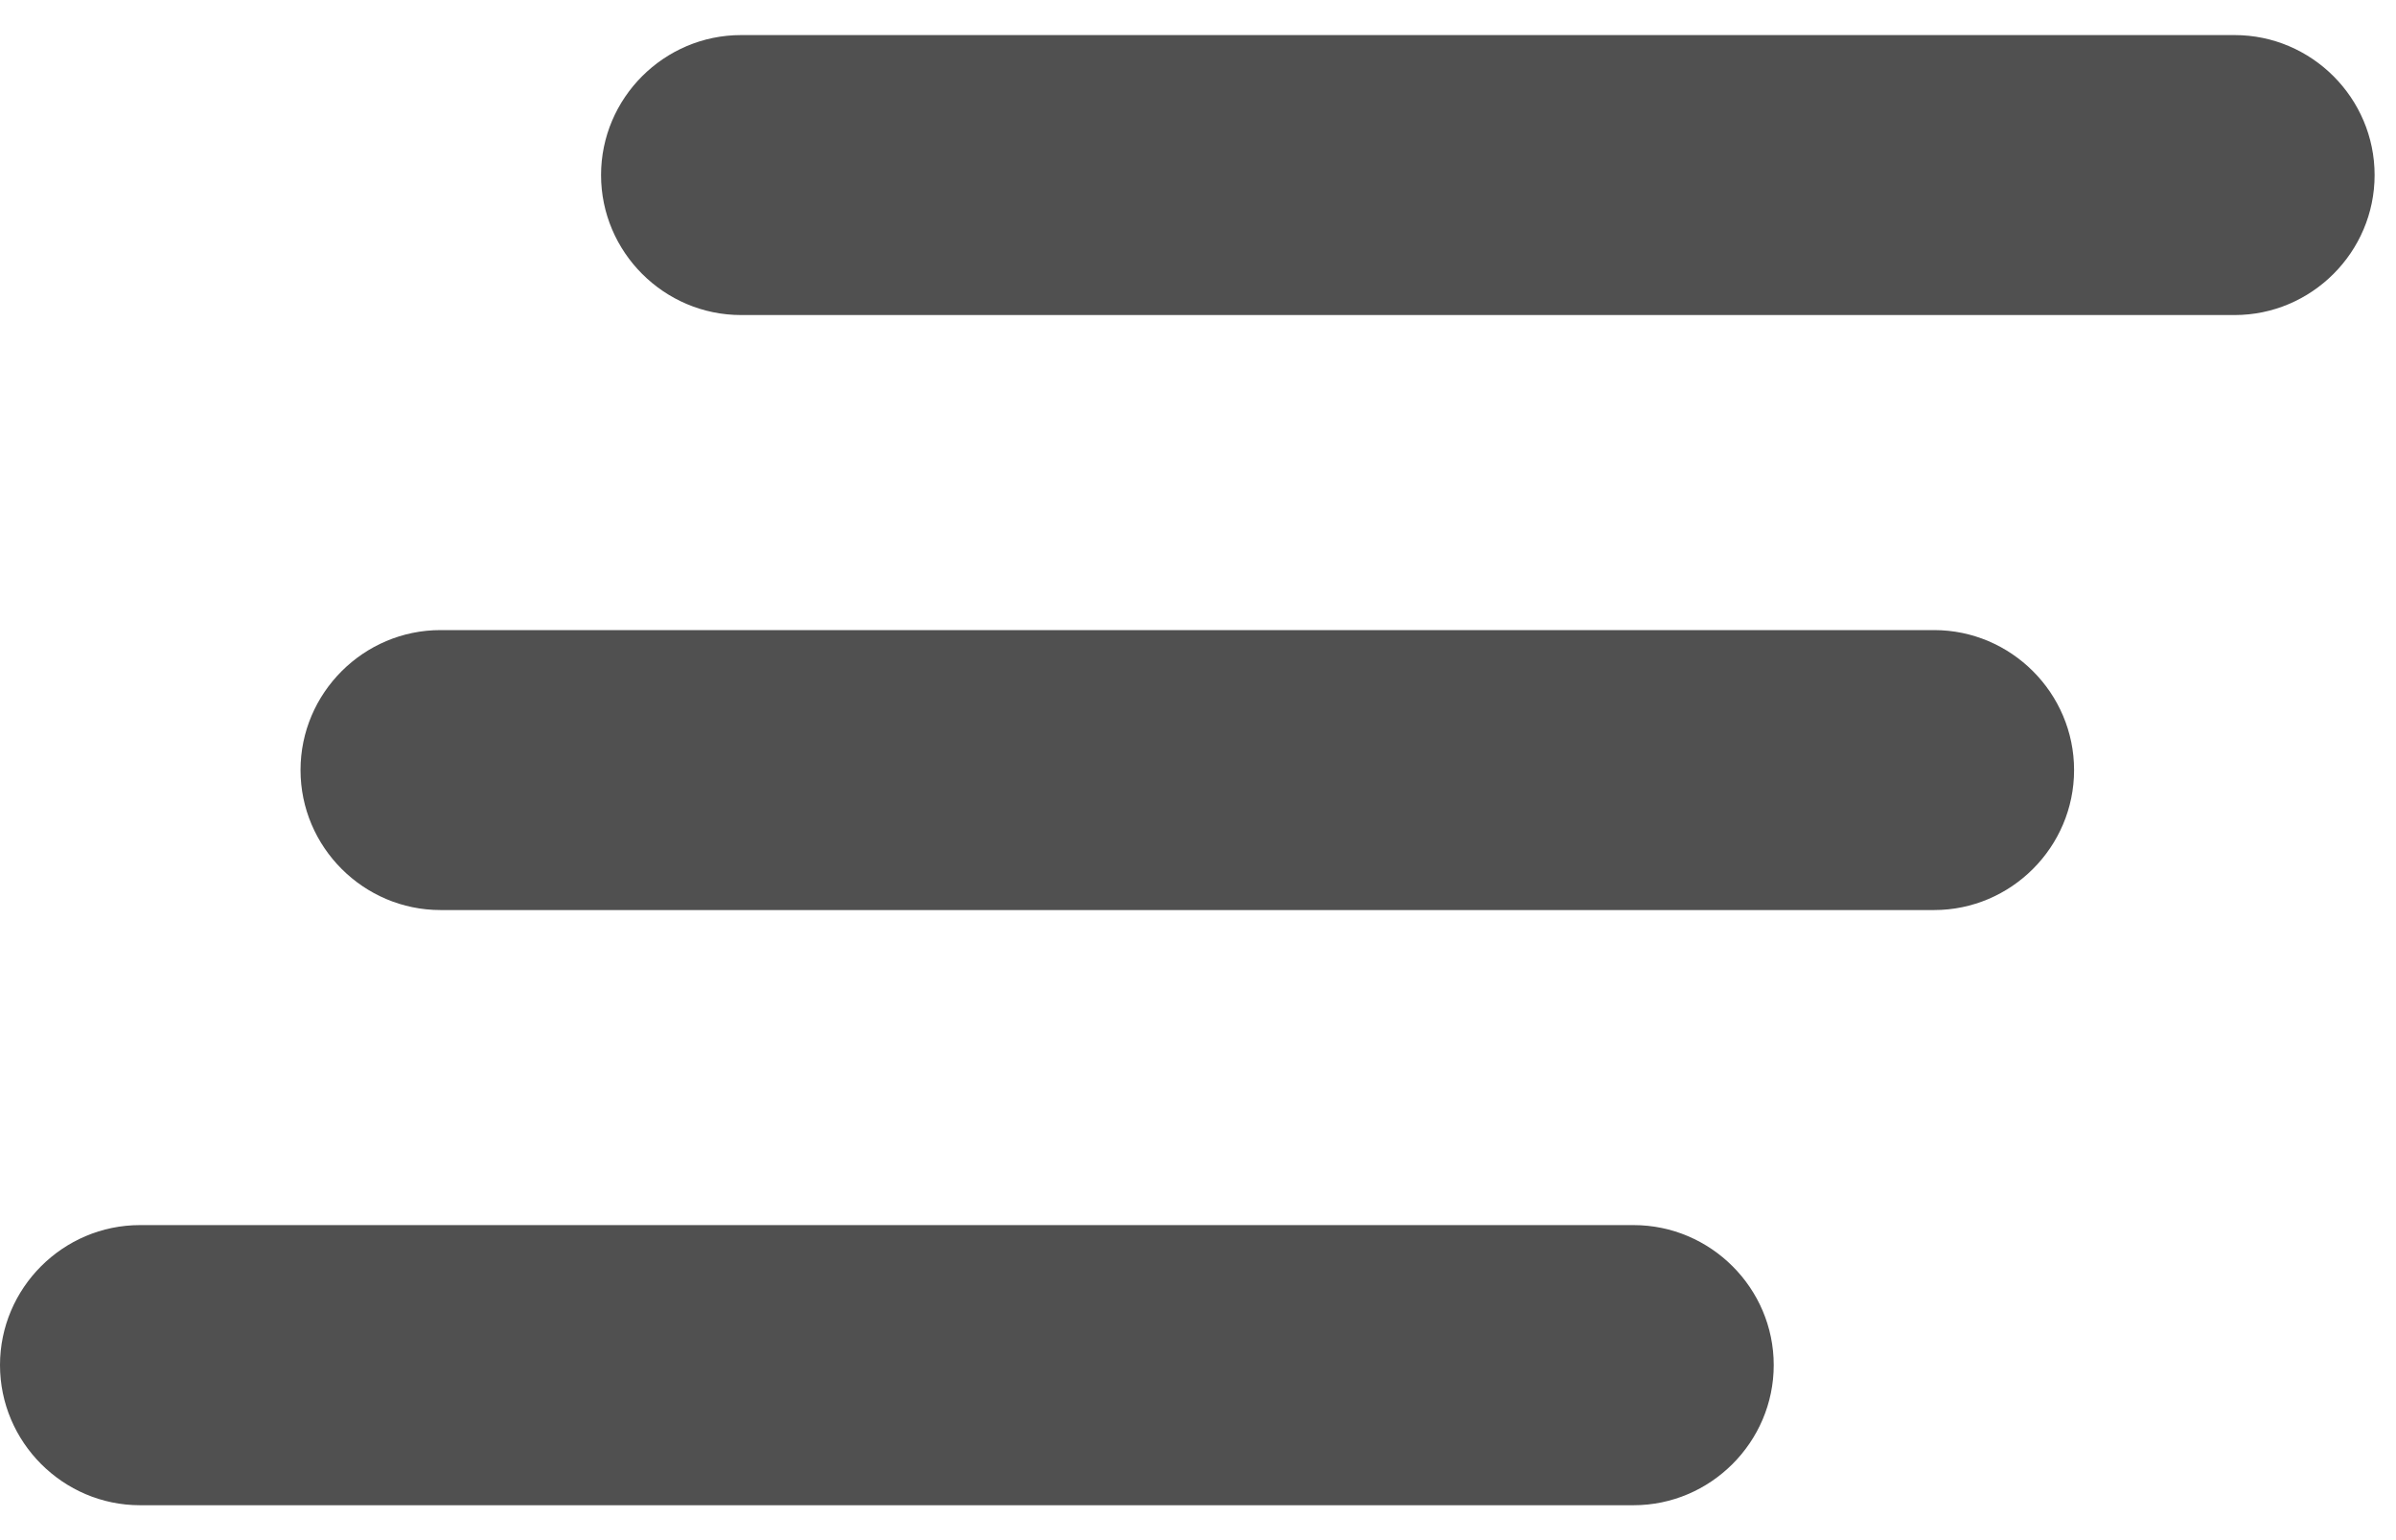
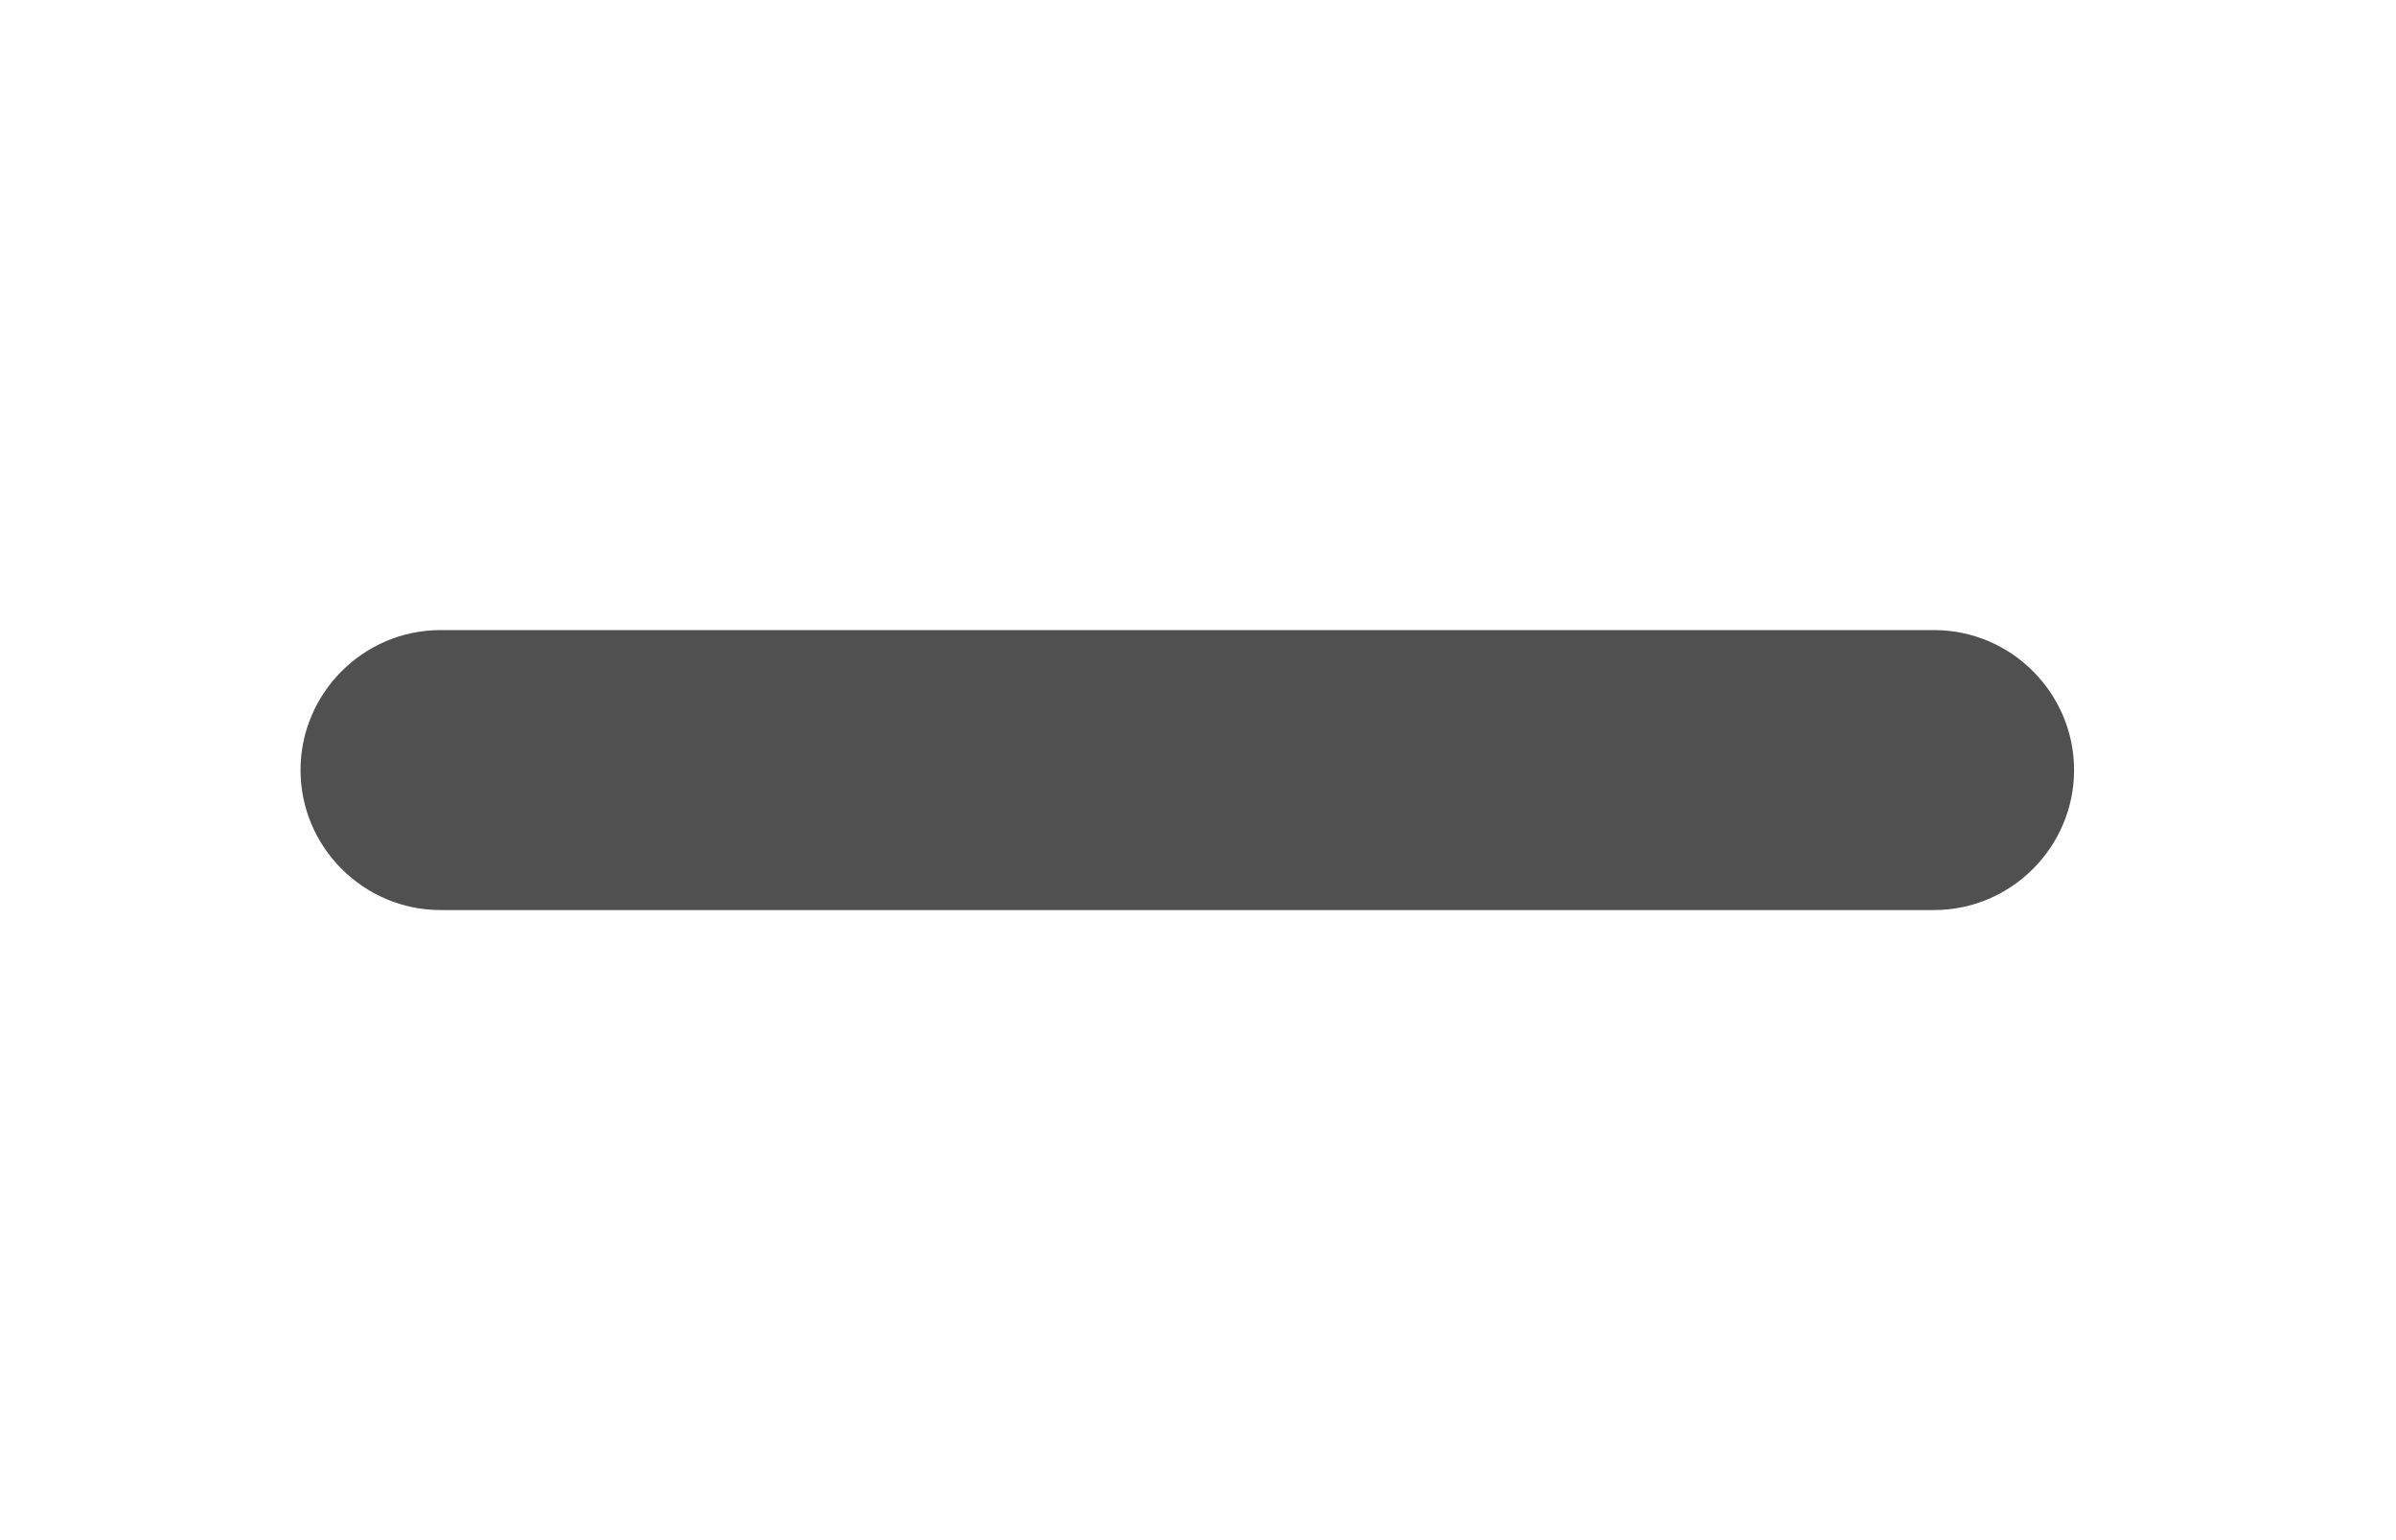
<svg xmlns="http://www.w3.org/2000/svg" width="14" height="9" viewBox="0 0 14 9" fill="none">
-   <path d="M13.057 0.205H4.33C3.88 0.205 3.512 0.573 3.512 1.023C3.512 1.473 3.88 1.841 4.33 1.841H13.057C13.507 1.841 13.875 1.473 13.875 1.023C13.875 0.573 13.507 0.205 13.057 0.205Z" fill="#505050" />
  <path d="M11.301 3.682H2.574C2.124 3.682 1.756 4.05 1.756 4.5C1.756 4.95 2.124 5.318 2.574 5.318H11.301C11.751 5.318 12.119 4.95 12.119 4.5C12.119 4.05 11.751 3.682 11.301 3.682Z" fill="#505050" />
-   <path d="M9.545 7.159H0.818C0.368 7.159 0 7.527 0 7.977C0 8.427 0.368 8.796 0.818 8.796H9.545C9.995 8.796 10.364 8.427 10.364 7.977C10.364 7.527 9.995 7.159 9.545 7.159Z" fill="#505050" />
</svg>